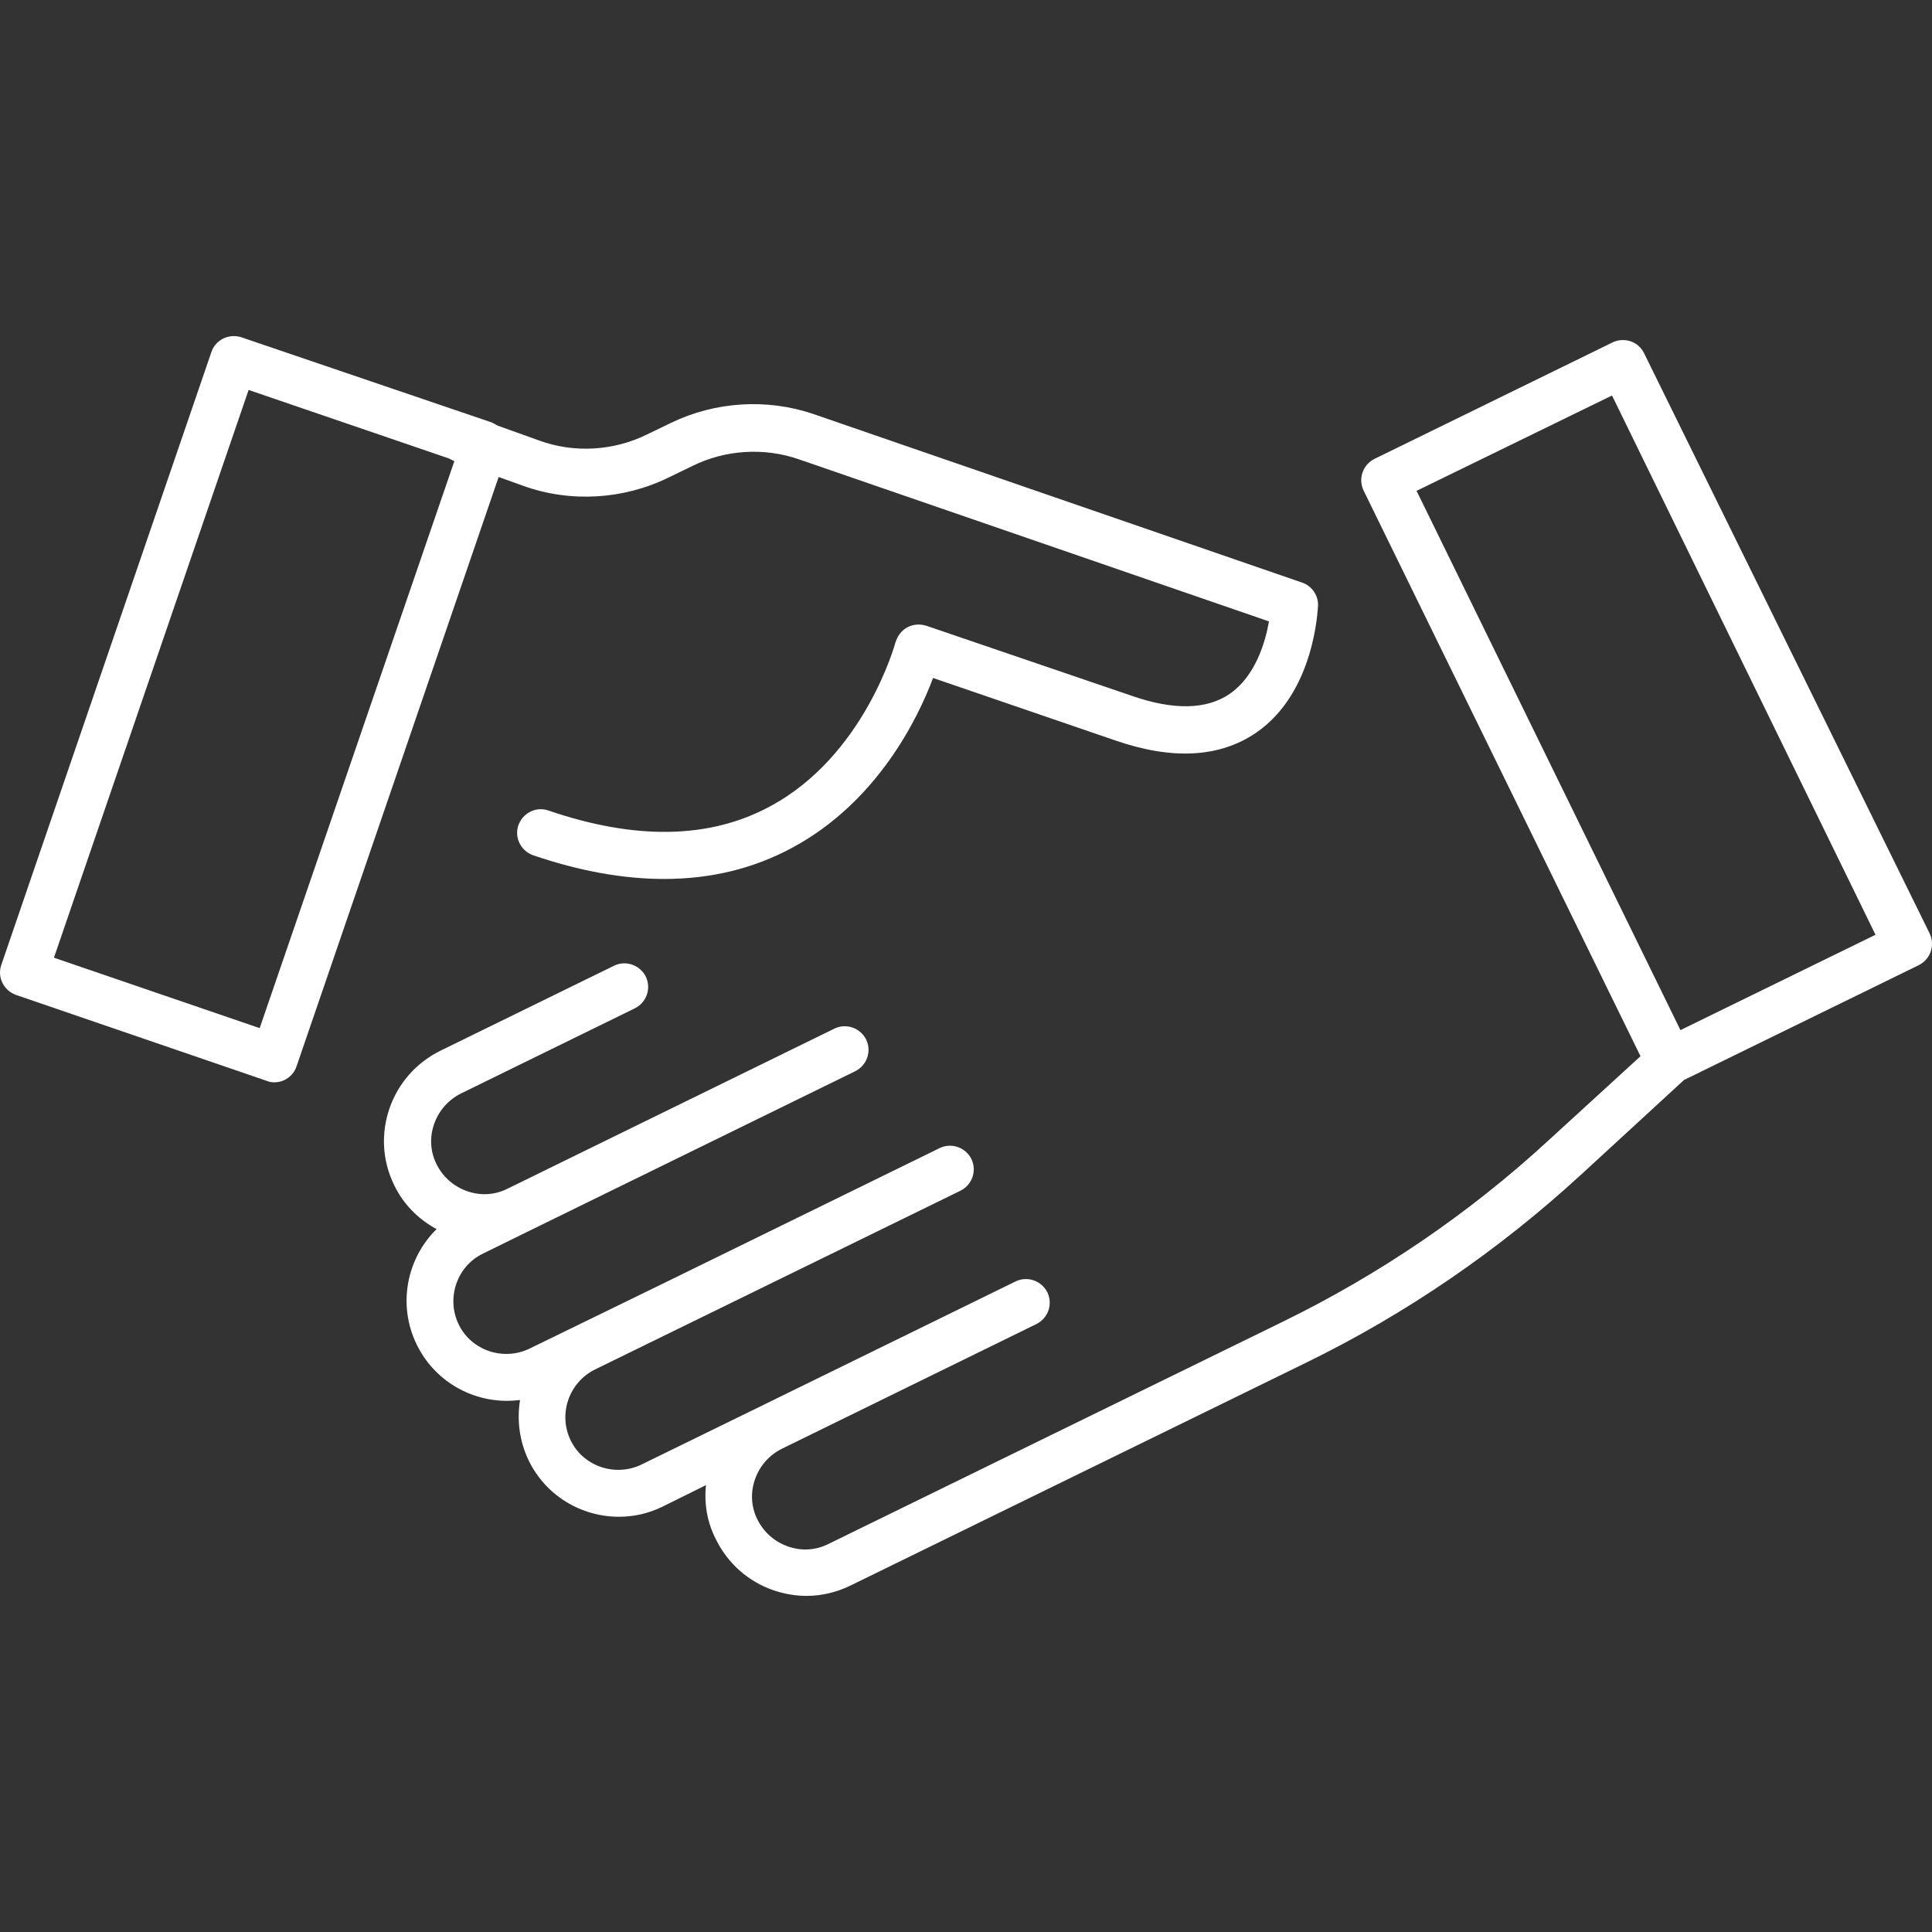
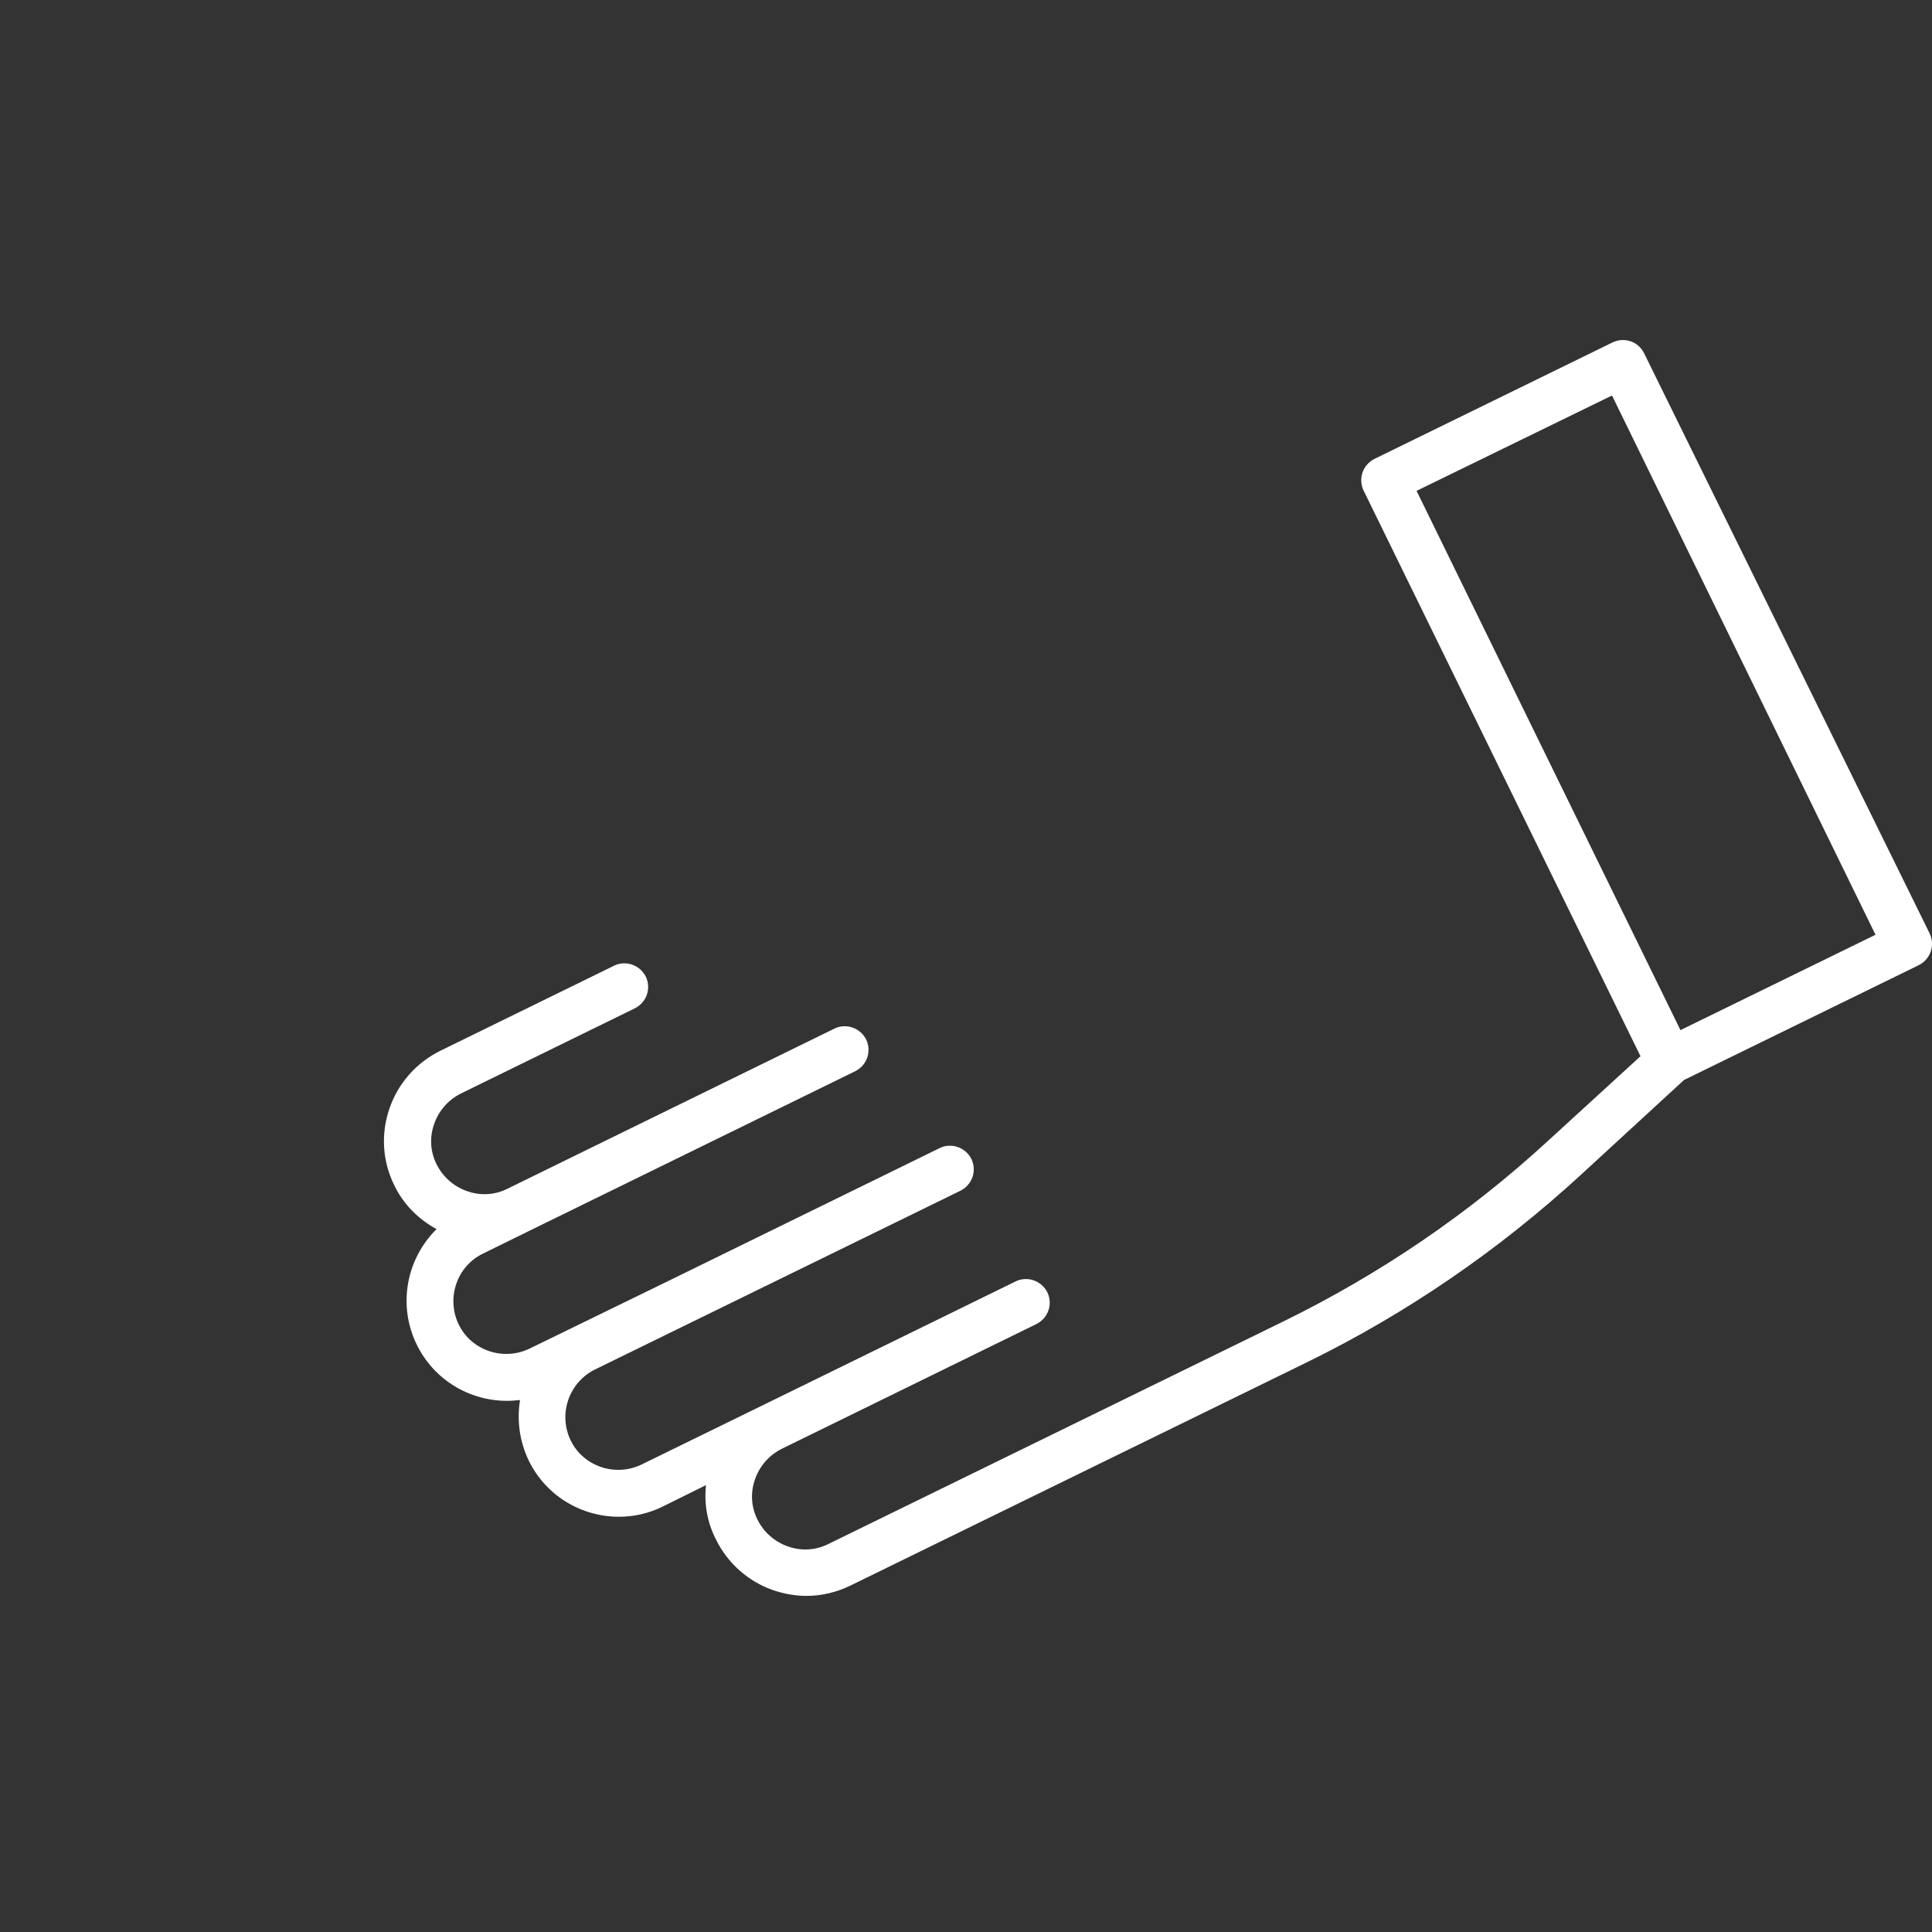
<svg xmlns="http://www.w3.org/2000/svg" width="100" height="100" viewBox="0 0 100 100" fill="none">
  <rect x="0" y="0" width="100" height="100" fill="#333333" stroke="none" />
  <g clip-path="url(#clip0_409_246)">
-     <path d="M67.402 30.157L42.111 21.433C39.715 20.614 37.032 20.778 34.739 21.884L33.469 22.498C31.749 23.338 29.721 23.461 27.919 22.805L25.749 22.027C25.646 21.966 25.544 21.904 25.442 21.863L12.499 17.46C12.192 17.358 11.844 17.379 11.557 17.522C11.27 17.665 11.045 17.911 10.943 18.218L0.069 49.939C-0.157 50.574 0.192 51.27 0.826 51.496L13.789 55.94C13.933 56.001 14.056 56.021 14.199 56.021C14.383 56.021 14.568 55.98 14.731 55.898C15.018 55.755 15.243 55.51 15.346 55.202L25.81 24.689L27.121 25.16C29.537 26.02 32.261 25.857 34.575 24.73L35.845 24.116C37.544 23.276 39.551 23.154 41.333 23.768L65.682 32.164C65.497 33.229 64.985 34.99 63.654 35.912C62.467 36.731 60.746 36.772 58.576 36.014L47.947 32.389C47.62 32.287 47.272 32.307 46.964 32.471C46.657 32.635 46.452 32.922 46.35 33.249C46.33 33.311 44.753 39.127 39.838 41.748C36.725 43.427 32.875 43.489 28.39 41.953C27.756 41.727 27.059 42.076 26.834 42.71C26.609 43.345 26.957 44.041 27.592 44.267C29.988 45.086 32.261 45.495 34.37 45.495C36.787 45.495 38.998 44.963 41.005 43.878C45.388 41.523 47.497 37.222 48.295 35.092L57.736 38.328C60.705 39.352 63.142 39.209 65.026 37.919C68.057 35.83 68.201 31.529 68.221 31.345C68.242 30.812 67.893 30.321 67.402 30.157ZM13.441 53.216L2.792 49.571L12.868 20.184L23.23 23.727C23.312 23.768 23.394 23.809 23.476 23.85L23.517 23.87L13.441 53.216Z" fill="white" />
    <path d="M99.882 48.322L85.096 18.28C84.953 17.993 84.707 17.768 84.4 17.666C84.093 17.563 83.745 17.584 83.458 17.727L71.15 23.748C70.536 24.055 70.29 24.772 70.577 25.386L84.912 54.67L80.099 59.073C76.024 62.821 71.416 65.954 66.44 68.391L42.87 79.92C42.214 80.248 41.477 80.289 40.781 80.043C40.084 79.797 39.532 79.306 39.204 78.65C38.876 77.995 38.835 77.258 39.081 76.562C39.327 75.865 39.818 75.312 40.474 74.985L53.641 68.534C54.256 68.227 54.501 67.51 54.215 66.896C53.907 66.281 53.17 66.036 52.576 66.322L39.695 72.63L33.204 75.804C31.852 76.459 30.193 75.906 29.538 74.555C28.883 73.203 29.436 71.565 30.787 70.889L49.709 61.633C50.324 61.326 50.569 60.609 50.283 59.995C49.976 59.38 49.238 59.134 48.645 59.421L34.637 66.281L29.722 68.677L27.408 69.804C26.057 70.459 24.398 69.906 23.743 68.555C23.087 67.203 23.64 65.544 24.992 64.889L27.326 63.742L44.262 55.448C44.877 55.141 45.122 54.424 44.836 53.81C44.528 53.196 43.791 52.95 43.197 53.237L32.323 58.561L26.262 61.53C25.606 61.858 24.869 61.899 24.173 61.653C23.477 61.407 22.924 60.916 22.596 60.261C22.268 59.605 22.227 58.868 22.473 58.172C22.719 57.476 23.21 56.923 23.866 56.595L32.856 52.192C33.47 51.885 33.716 51.168 33.429 50.554C33.122 49.94 32.385 49.694 31.791 49.981L22.801 54.383C21.552 54.998 20.61 56.063 20.159 57.373C19.708 58.684 19.79 60.097 20.405 61.346C20.876 62.329 21.654 63.107 22.596 63.619C21.04 65.155 20.569 67.551 21.572 69.599C22.473 71.442 24.316 72.507 26.241 72.507C26.466 72.507 26.692 72.486 26.917 72.466C26.753 73.49 26.876 74.575 27.367 75.599C28.268 77.442 30.111 78.507 32.036 78.507C32.794 78.507 33.572 78.343 34.31 77.975L36.542 76.869C36.439 77.831 36.603 78.794 37.054 79.674C37.668 80.924 38.733 81.865 40.044 82.316C40.596 82.5 41.17 82.603 41.743 82.603C42.521 82.603 43.3 82.418 44.016 82.07L67.587 70.541C72.789 68.002 77.56 64.725 81.82 60.814L87.165 55.899L99.308 49.96C99.923 49.653 100.168 48.936 99.882 48.322ZM86.98 53.319L73.321 25.406L83.437 20.471L97.076 48.383L86.98 53.319Z" fill="white" />
  </g>
  <defs>
    <clipPath id="clip0_409_246">
      <rect width="100" height="100" fill="white" />
    </clipPath>
  </defs>
</svg>